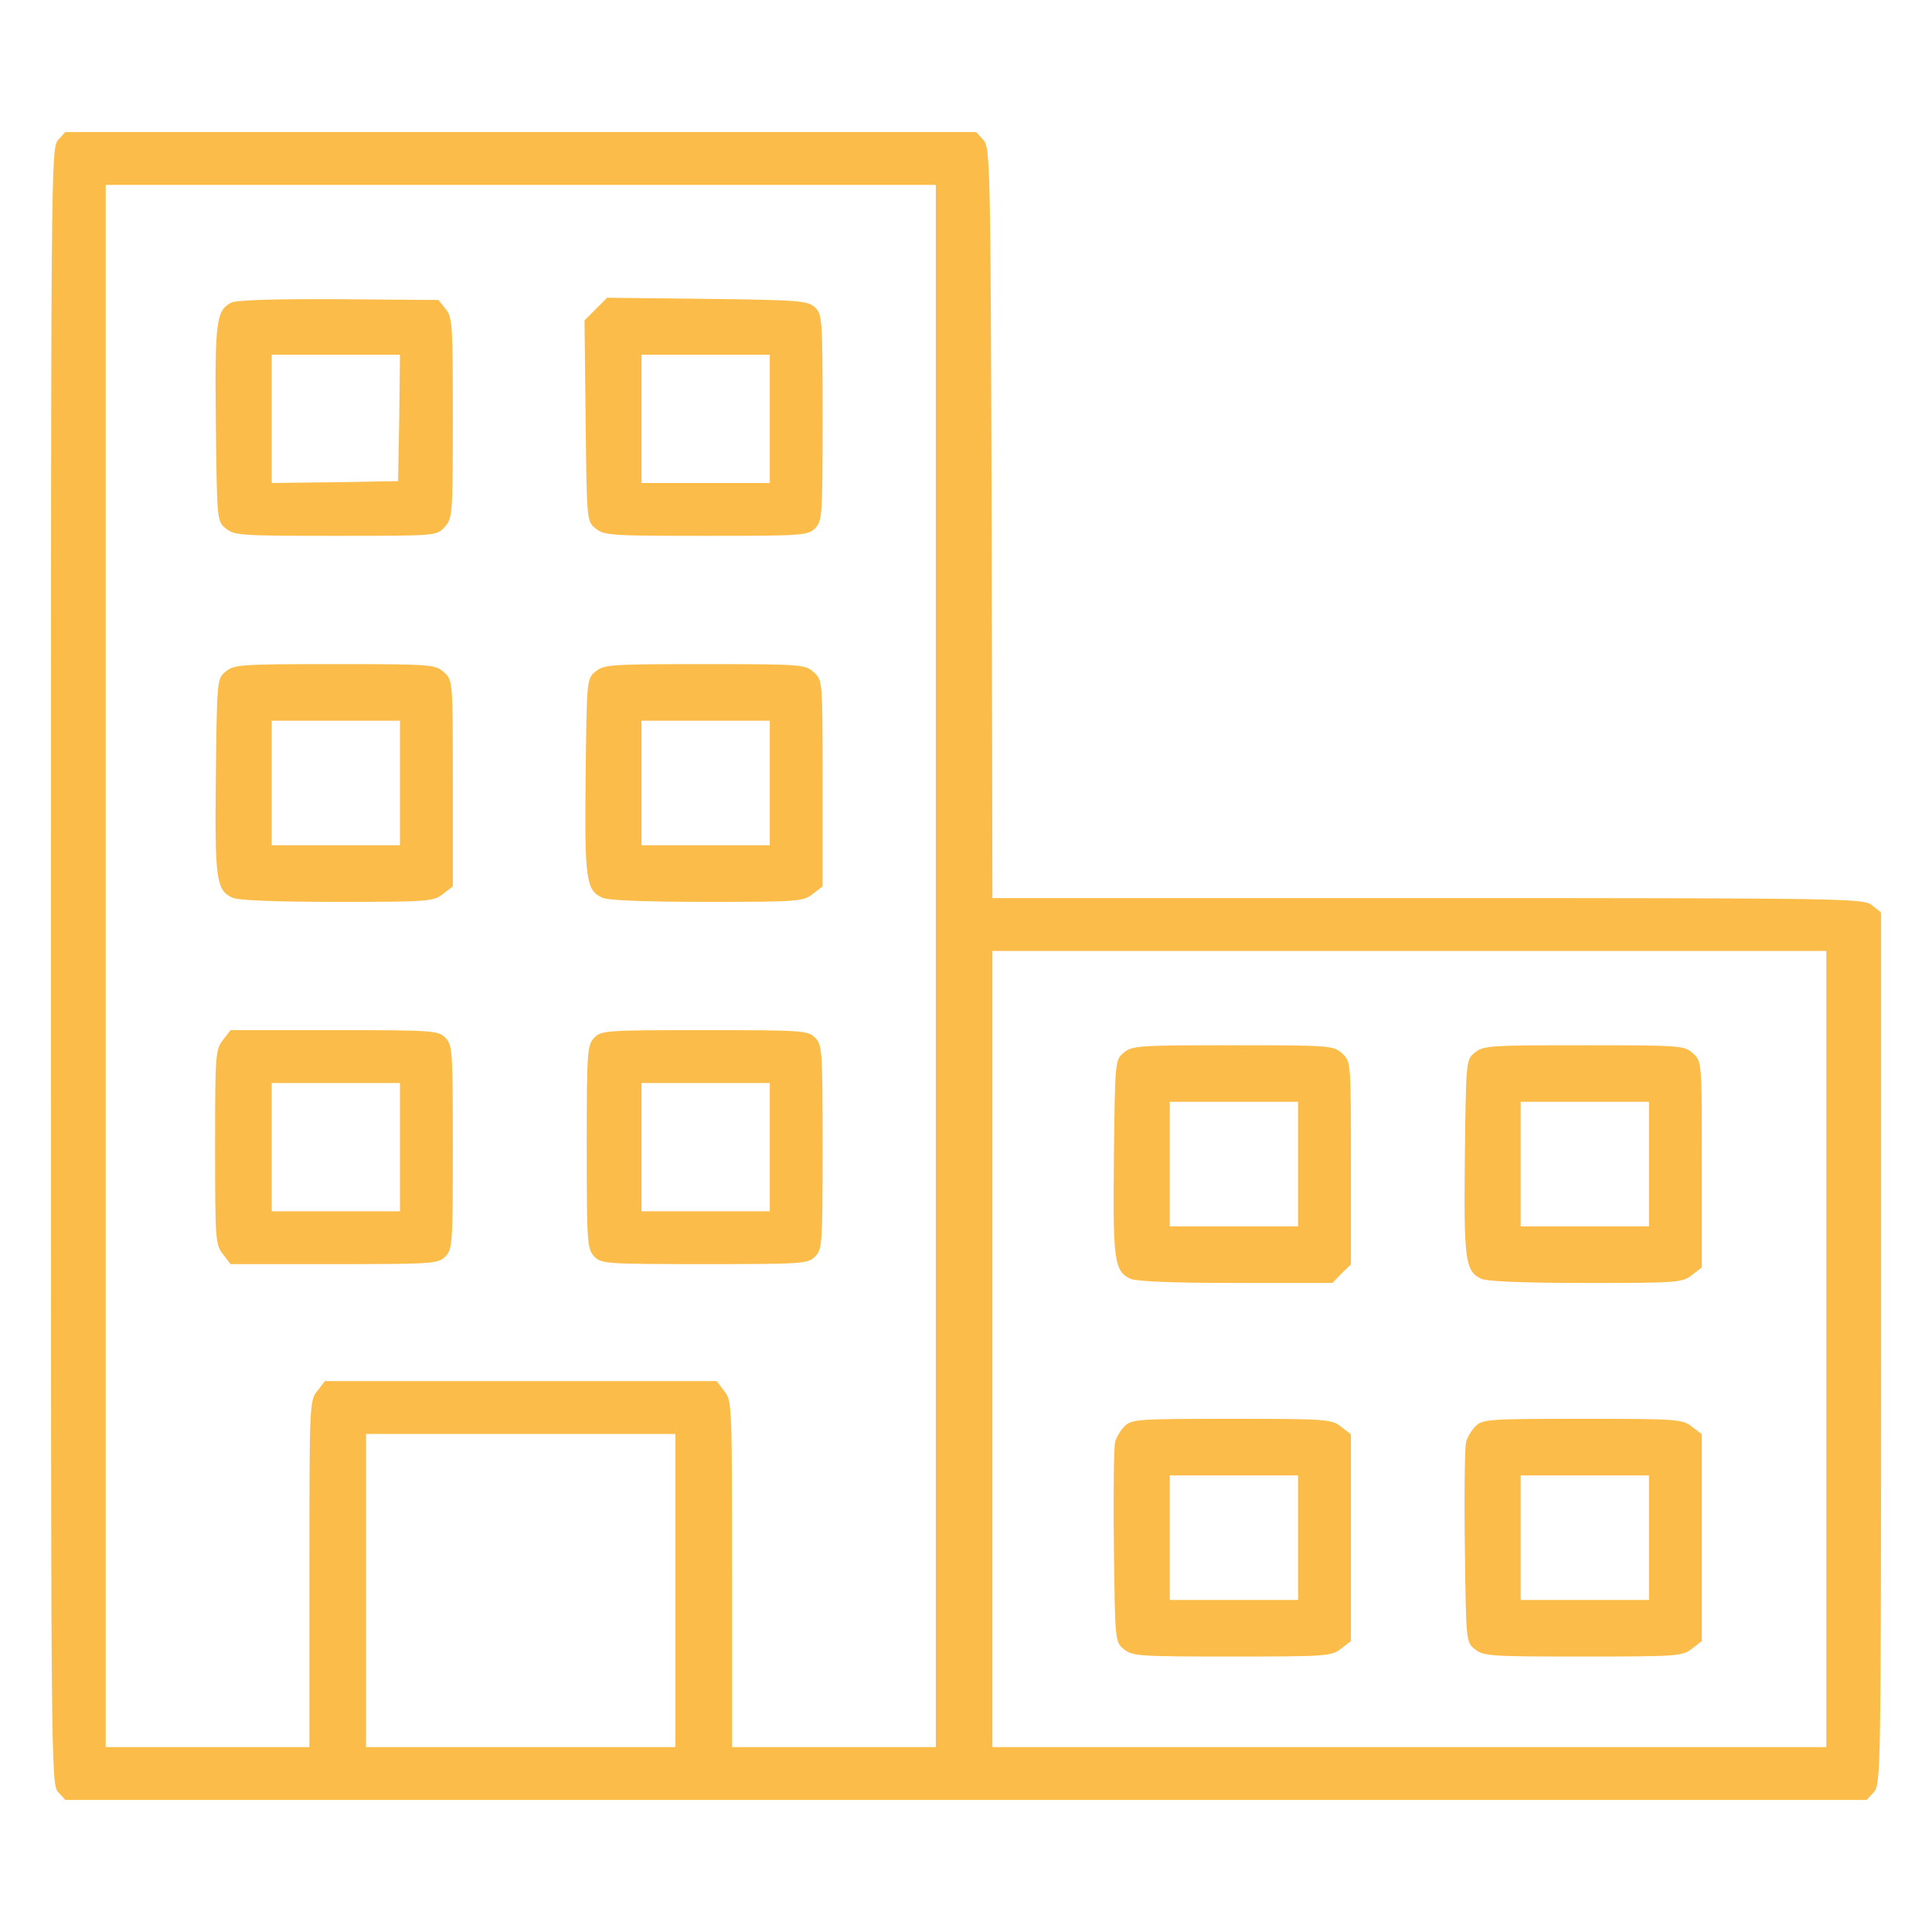
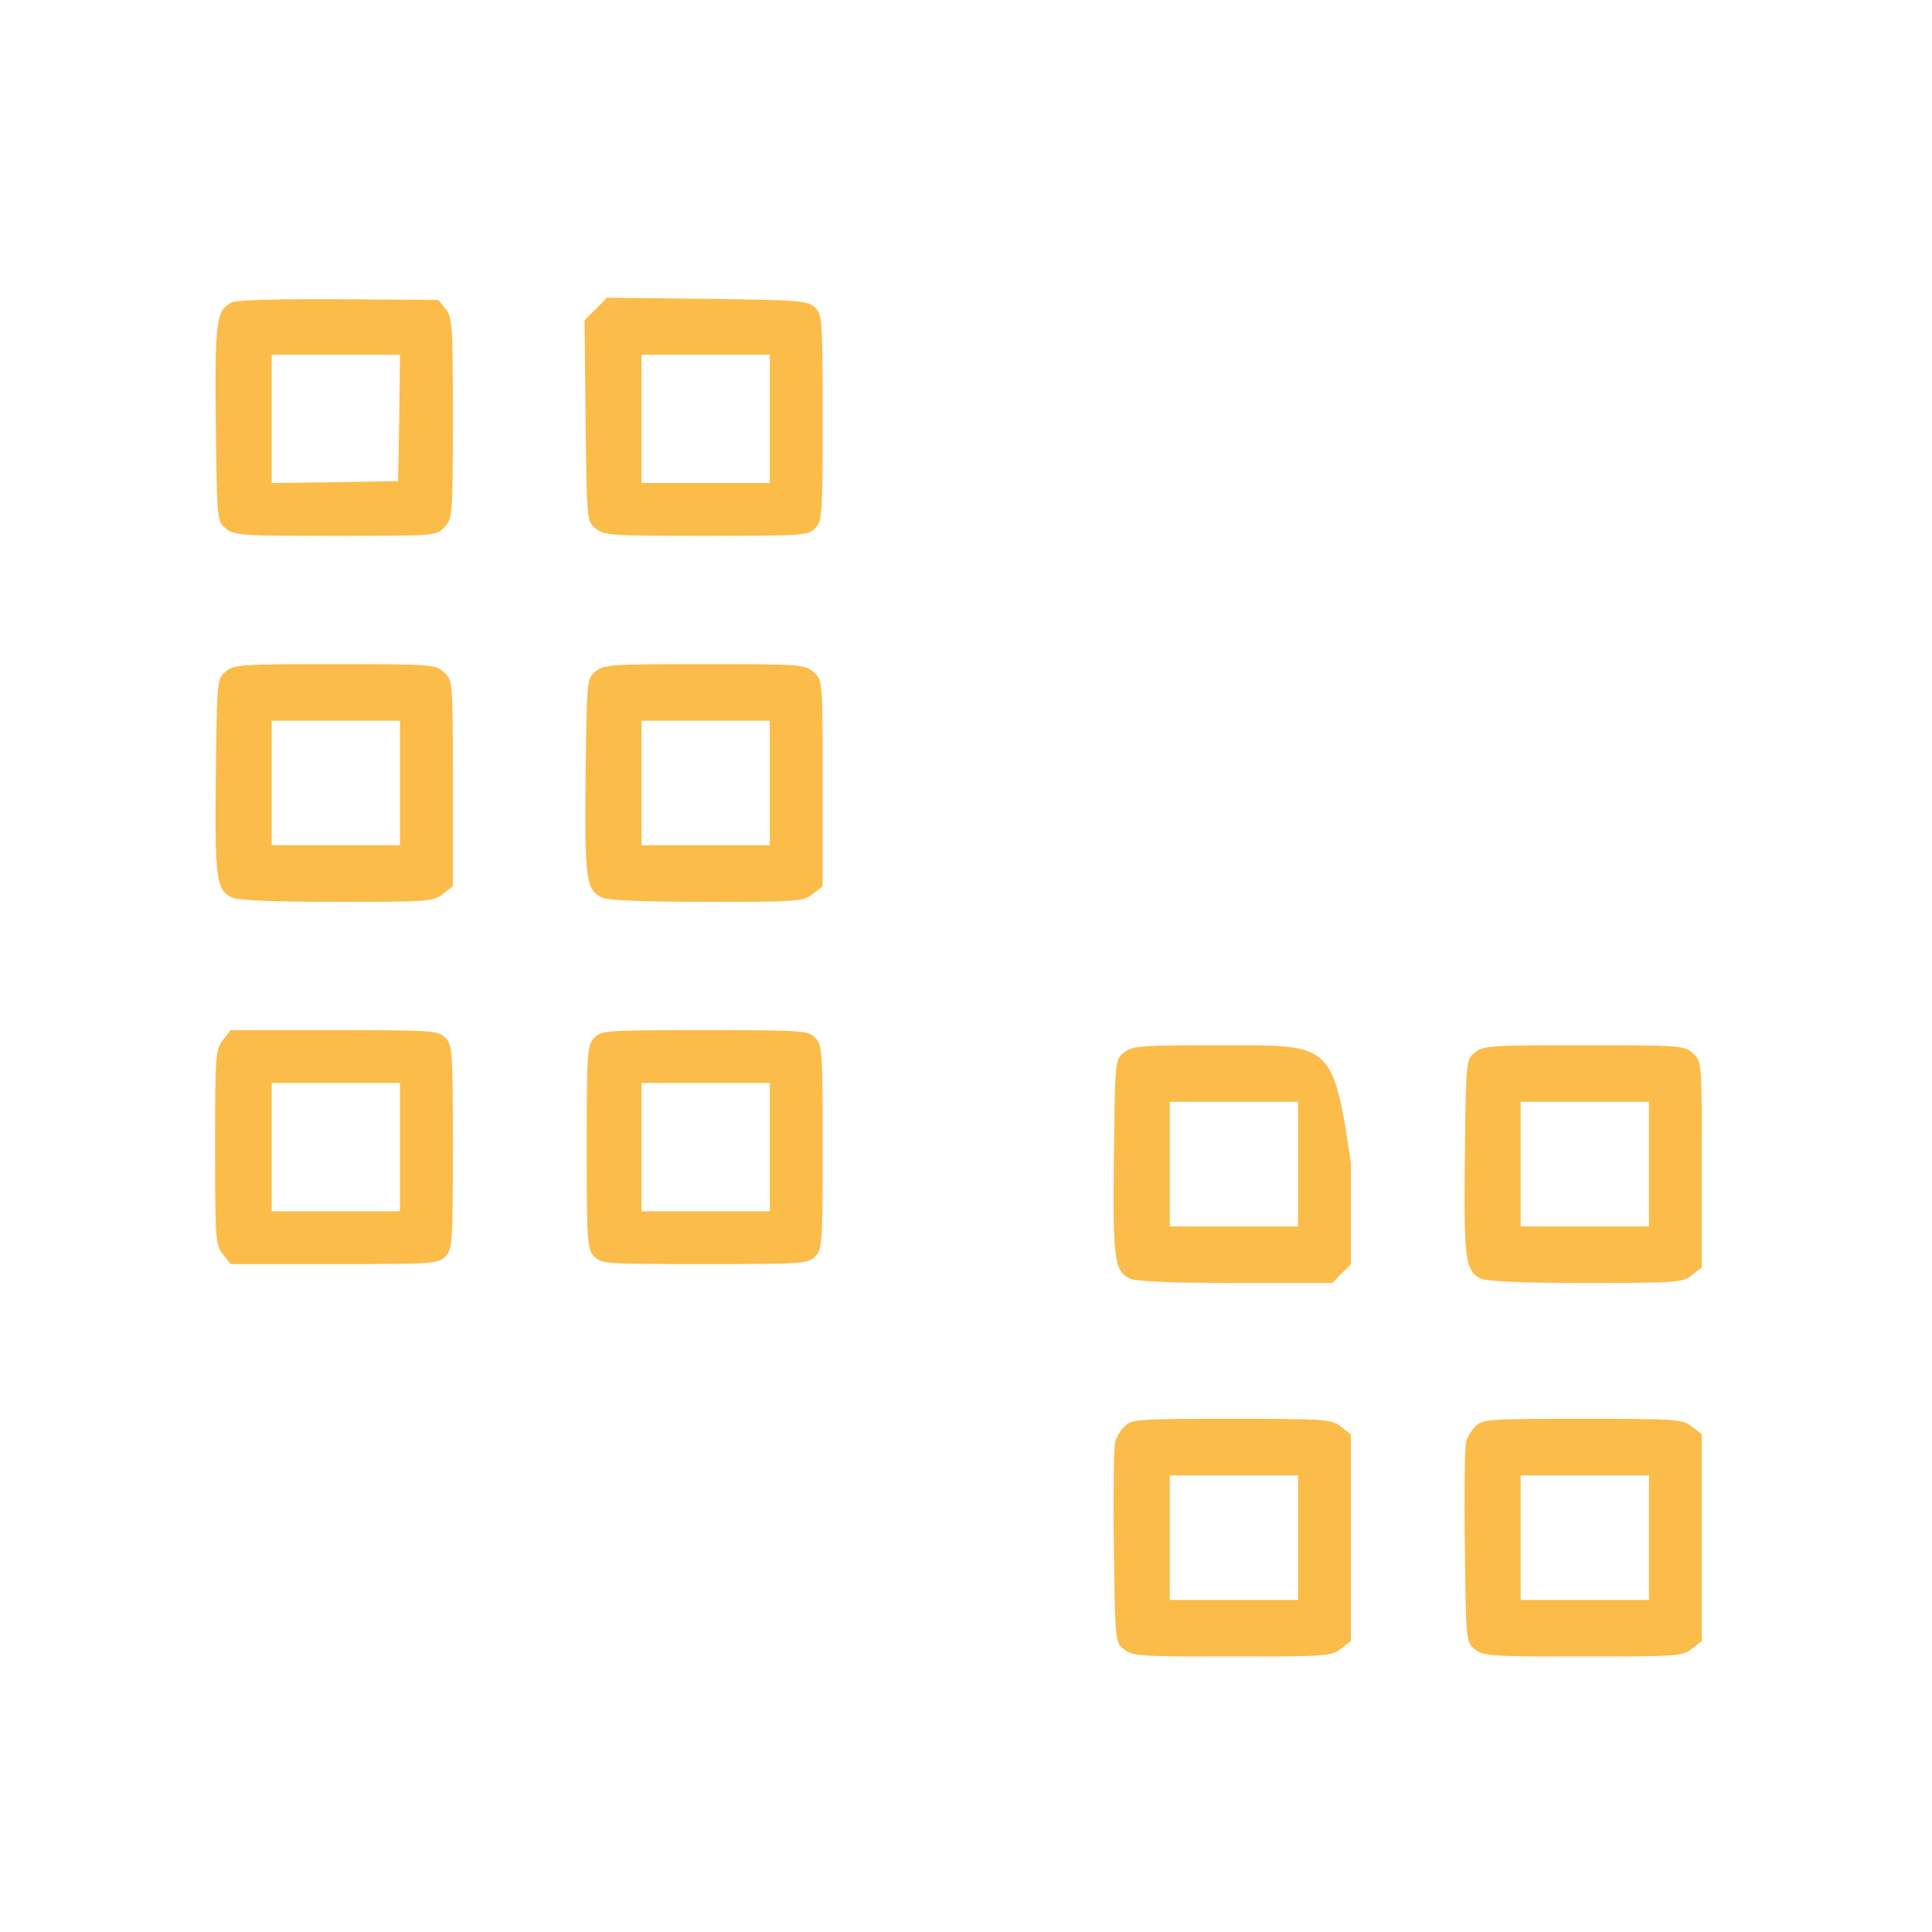
<svg xmlns="http://www.w3.org/2000/svg" width="40" height="40" viewBox="0 0 40 40" fill="none">
-   <path d="M1.203 2.898C1.055 3.062 1.055 3.453 1.055 20C1.055 36.547 1.055 36.938 1.203 37.102L1.352 37.266H38.648L38.797 37.102C38.938 36.945 38.945 36.68 38.945 27.914V18.891L38.758 18.742C38.578 18.602 38.32 18.594 29.562 18.594H20.547L20.531 10.828C20.508 3.32 20.5 3.055 20.359 2.898L20.211 2.734H1.352L1.203 2.898ZM19.375 20V36.172H15.156V32.586C15.156 29.078 15.156 29 14.992 28.797L14.836 28.594H6.727L6.57 28.797C6.406 29 6.406 29.078 6.406 32.586V36.172H2.188V3.828H19.375V20ZM37.812 27.93V36.172H20.547V19.688H37.812V27.93ZM13.984 32.93V36.172H7.578V29.688H13.984V32.93Z" fill="#FBBC49" />
-   <path d="M4.789 6.266C4.477 6.422 4.445 6.656 4.469 8.781C4.492 10.789 4.492 10.797 4.68 10.945C4.852 11.086 5.008 11.094 6.945 11.094C9.031 11.094 9.039 11.094 9.203 10.914C9.367 10.734 9.375 10.68 9.375 8.656C9.375 6.727 9.367 6.57 9.227 6.398L9.078 6.211L7.016 6.195C5.672 6.188 4.898 6.211 4.789 6.266ZM8.266 8.648L8.242 9.961L6.938 9.984L5.625 10V7.344H8.281L8.266 8.648ZM12.336 6.398L12.102 6.633L12.125 8.719C12.148 10.797 12.148 10.797 12.336 10.945C12.508 11.086 12.664 11.094 14.617 11.094C16.617 11.094 16.727 11.086 16.875 10.938C17.023 10.789 17.031 10.68 17.031 8.648C17.031 6.57 17.023 6.508 16.867 6.359C16.719 6.227 16.539 6.211 14.641 6.188L12.57 6.164L12.336 6.398ZM15.938 8.672V10H13.281V7.344H15.938V8.672ZM4.68 13.898C4.492 14.047 4.492 14.055 4.469 16.062C4.445 18.219 4.477 18.43 4.812 18.586C4.938 18.641 5.68 18.672 6.984 18.672C8.867 18.672 8.977 18.664 9.172 18.508L9.375 18.352V16.219C9.375 14.094 9.375 14.086 9.195 13.922C9.016 13.758 8.961 13.75 6.938 13.75C5.008 13.75 4.852 13.758 4.68 13.898ZM8.281 16.211V17.5H5.625V14.922H8.281V16.211ZM12.336 13.898C12.148 14.047 12.148 14.055 12.125 16.062C12.102 18.219 12.133 18.43 12.469 18.586C12.594 18.641 13.336 18.672 14.641 18.672C16.523 18.672 16.633 18.664 16.828 18.508L17.031 18.352V16.219C17.031 14.094 17.031 14.086 16.852 13.922C16.672 13.758 16.617 13.75 14.594 13.75C12.664 13.75 12.508 13.758 12.336 13.898ZM15.938 16.211V17.5H13.281V14.922H15.938V16.211ZM4.617 21.531C4.461 21.727 4.453 21.836 4.453 23.75C4.453 25.664 4.461 25.773 4.617 25.969L4.773 26.172H6.922C8.961 26.172 9.07 26.164 9.219 26.016C9.367 25.867 9.375 25.758 9.375 23.75C9.375 21.742 9.367 21.633 9.219 21.484C9.07 21.336 8.961 21.328 6.922 21.328H4.773L4.617 21.531ZM8.281 23.75V25.078H5.625V22.422H8.281V23.75ZM12.297 21.492C12.156 21.648 12.148 21.805 12.148 23.75C12.148 25.695 12.156 25.852 12.297 26.008C12.445 26.164 12.508 26.172 14.586 26.172C16.617 26.172 16.727 26.164 16.875 26.016C17.023 25.867 17.031 25.758 17.031 23.75C17.031 21.742 17.023 21.633 16.875 21.484C16.727 21.336 16.617 21.328 14.586 21.328C12.508 21.328 12.445 21.336 12.297 21.492ZM15.938 23.75V25.078H13.281V22.422H15.938V23.75ZM23.273 21.789C23.086 21.938 23.086 21.945 23.062 23.953C23.039 26.109 23.07 26.32 23.406 26.477C23.539 26.531 24.281 26.562 25.594 26.562H27.586L27.773 26.367L27.969 26.18V24.078C27.969 21.984 27.969 21.977 27.789 21.812C27.609 21.648 27.555 21.641 25.531 21.641C23.602 21.641 23.445 21.648 23.273 21.789ZM26.875 24.102V25.391H24.219V22.812H26.875V24.102ZM30.539 21.789C30.352 21.938 30.352 21.945 30.328 23.953C30.305 26.109 30.336 26.32 30.672 26.477C30.797 26.531 31.539 26.562 32.844 26.562C34.727 26.562 34.836 26.555 35.031 26.398L35.234 26.242V24.109C35.234 21.984 35.234 21.977 35.055 21.812C34.875 21.648 34.82 21.641 32.797 21.641C30.867 21.641 30.711 21.648 30.539 21.789ZM34.141 24.102V25.391H31.484V22.812H34.141V24.102ZM23.281 29.531C23.195 29.617 23.109 29.766 23.086 29.859C23.062 29.961 23.047 30.93 23.062 32.023C23.086 33.992 23.086 34 23.273 34.148C23.445 34.289 23.602 34.297 25.508 34.297C27.461 34.297 27.57 34.289 27.766 34.133L27.969 33.977V29.695L27.766 29.539C27.57 29.383 27.461 29.375 25.5 29.375C23.547 29.375 23.43 29.383 23.281 29.531ZM26.875 31.836V33.125H24.219V30.547H26.875V31.836ZM30.547 29.531C30.461 29.617 30.375 29.766 30.352 29.859C30.328 29.961 30.312 30.93 30.328 32.023C30.352 33.992 30.352 34 30.539 34.148C30.711 34.289 30.867 34.297 32.773 34.297C34.727 34.297 34.836 34.289 35.031 34.133L35.234 33.977V29.695L35.031 29.539C34.836 29.383 34.727 29.375 32.766 29.375C30.812 29.375 30.695 29.383 30.547 29.531ZM34.141 31.836V33.125H31.484V30.547H34.141V31.836Z" fill="#FBBC49" />
+   <path d="M4.789 6.266C4.477 6.422 4.445 6.656 4.469 8.781C4.492 10.789 4.492 10.797 4.68 10.945C4.852 11.086 5.008 11.094 6.945 11.094C9.031 11.094 9.039 11.094 9.203 10.914C9.367 10.734 9.375 10.68 9.375 8.656C9.375 6.727 9.367 6.57 9.227 6.398L9.078 6.211L7.016 6.195C5.672 6.188 4.898 6.211 4.789 6.266ZM8.266 8.648L8.242 9.961L6.938 9.984L5.625 10V7.344H8.281L8.266 8.648ZM12.336 6.398L12.102 6.633L12.125 8.719C12.148 10.797 12.148 10.797 12.336 10.945C12.508 11.086 12.664 11.094 14.617 11.094C16.617 11.094 16.727 11.086 16.875 10.938C17.023 10.789 17.031 10.68 17.031 8.648C17.031 6.57 17.023 6.508 16.867 6.359C16.719 6.227 16.539 6.211 14.641 6.188L12.57 6.164L12.336 6.398ZM15.938 8.672V10H13.281V7.344H15.938V8.672ZM4.68 13.898C4.492 14.047 4.492 14.055 4.469 16.062C4.445 18.219 4.477 18.43 4.812 18.586C4.938 18.641 5.68 18.672 6.984 18.672C8.867 18.672 8.977 18.664 9.172 18.508L9.375 18.352V16.219C9.375 14.094 9.375 14.086 9.195 13.922C9.016 13.758 8.961 13.75 6.938 13.75C5.008 13.75 4.852 13.758 4.68 13.898ZM8.281 16.211V17.5H5.625V14.922H8.281V16.211ZM12.336 13.898C12.148 14.047 12.148 14.055 12.125 16.062C12.102 18.219 12.133 18.43 12.469 18.586C12.594 18.641 13.336 18.672 14.641 18.672C16.523 18.672 16.633 18.664 16.828 18.508L17.031 18.352V16.219C17.031 14.094 17.031 14.086 16.852 13.922C16.672 13.758 16.617 13.75 14.594 13.75C12.664 13.75 12.508 13.758 12.336 13.898ZM15.938 16.211V17.5H13.281V14.922H15.938V16.211ZM4.617 21.531C4.461 21.727 4.453 21.836 4.453 23.75C4.453 25.664 4.461 25.773 4.617 25.969L4.773 26.172H6.922C8.961 26.172 9.07 26.164 9.219 26.016C9.367 25.867 9.375 25.758 9.375 23.75C9.375 21.742 9.367 21.633 9.219 21.484C9.07 21.336 8.961 21.328 6.922 21.328H4.773L4.617 21.531ZM8.281 23.75V25.078H5.625V22.422H8.281V23.75ZM12.297 21.492C12.156 21.648 12.148 21.805 12.148 23.75C12.148 25.695 12.156 25.852 12.297 26.008C12.445 26.164 12.508 26.172 14.586 26.172C16.617 26.172 16.727 26.164 16.875 26.016C17.023 25.867 17.031 25.758 17.031 23.75C17.031 21.742 17.023 21.633 16.875 21.484C16.727 21.336 16.617 21.328 14.586 21.328C12.508 21.328 12.445 21.336 12.297 21.492ZM15.938 23.75V25.078H13.281V22.422H15.938V23.75ZM23.273 21.789C23.086 21.938 23.086 21.945 23.062 23.953C23.039 26.109 23.07 26.32 23.406 26.477C23.539 26.531 24.281 26.562 25.594 26.562H27.586L27.773 26.367L27.969 26.18V24.078C27.609 21.648 27.555 21.641 25.531 21.641C23.602 21.641 23.445 21.648 23.273 21.789ZM26.875 24.102V25.391H24.219V22.812H26.875V24.102ZM30.539 21.789C30.352 21.938 30.352 21.945 30.328 23.953C30.305 26.109 30.336 26.32 30.672 26.477C30.797 26.531 31.539 26.562 32.844 26.562C34.727 26.562 34.836 26.555 35.031 26.398L35.234 26.242V24.109C35.234 21.984 35.234 21.977 35.055 21.812C34.875 21.648 34.82 21.641 32.797 21.641C30.867 21.641 30.711 21.648 30.539 21.789ZM34.141 24.102V25.391H31.484V22.812H34.141V24.102ZM23.281 29.531C23.195 29.617 23.109 29.766 23.086 29.859C23.062 29.961 23.047 30.93 23.062 32.023C23.086 33.992 23.086 34 23.273 34.148C23.445 34.289 23.602 34.297 25.508 34.297C27.461 34.297 27.57 34.289 27.766 34.133L27.969 33.977V29.695L27.766 29.539C27.57 29.383 27.461 29.375 25.5 29.375C23.547 29.375 23.43 29.383 23.281 29.531ZM26.875 31.836V33.125H24.219V30.547H26.875V31.836ZM30.547 29.531C30.461 29.617 30.375 29.766 30.352 29.859C30.328 29.961 30.312 30.93 30.328 32.023C30.352 33.992 30.352 34 30.539 34.148C30.711 34.289 30.867 34.297 32.773 34.297C34.727 34.297 34.836 34.289 35.031 34.133L35.234 33.977V29.695L35.031 29.539C34.836 29.383 34.727 29.375 32.766 29.375C30.812 29.375 30.695 29.383 30.547 29.531ZM34.141 31.836V33.125H31.484V30.547H34.141V31.836Z" fill="#FBBC49" />
</svg>